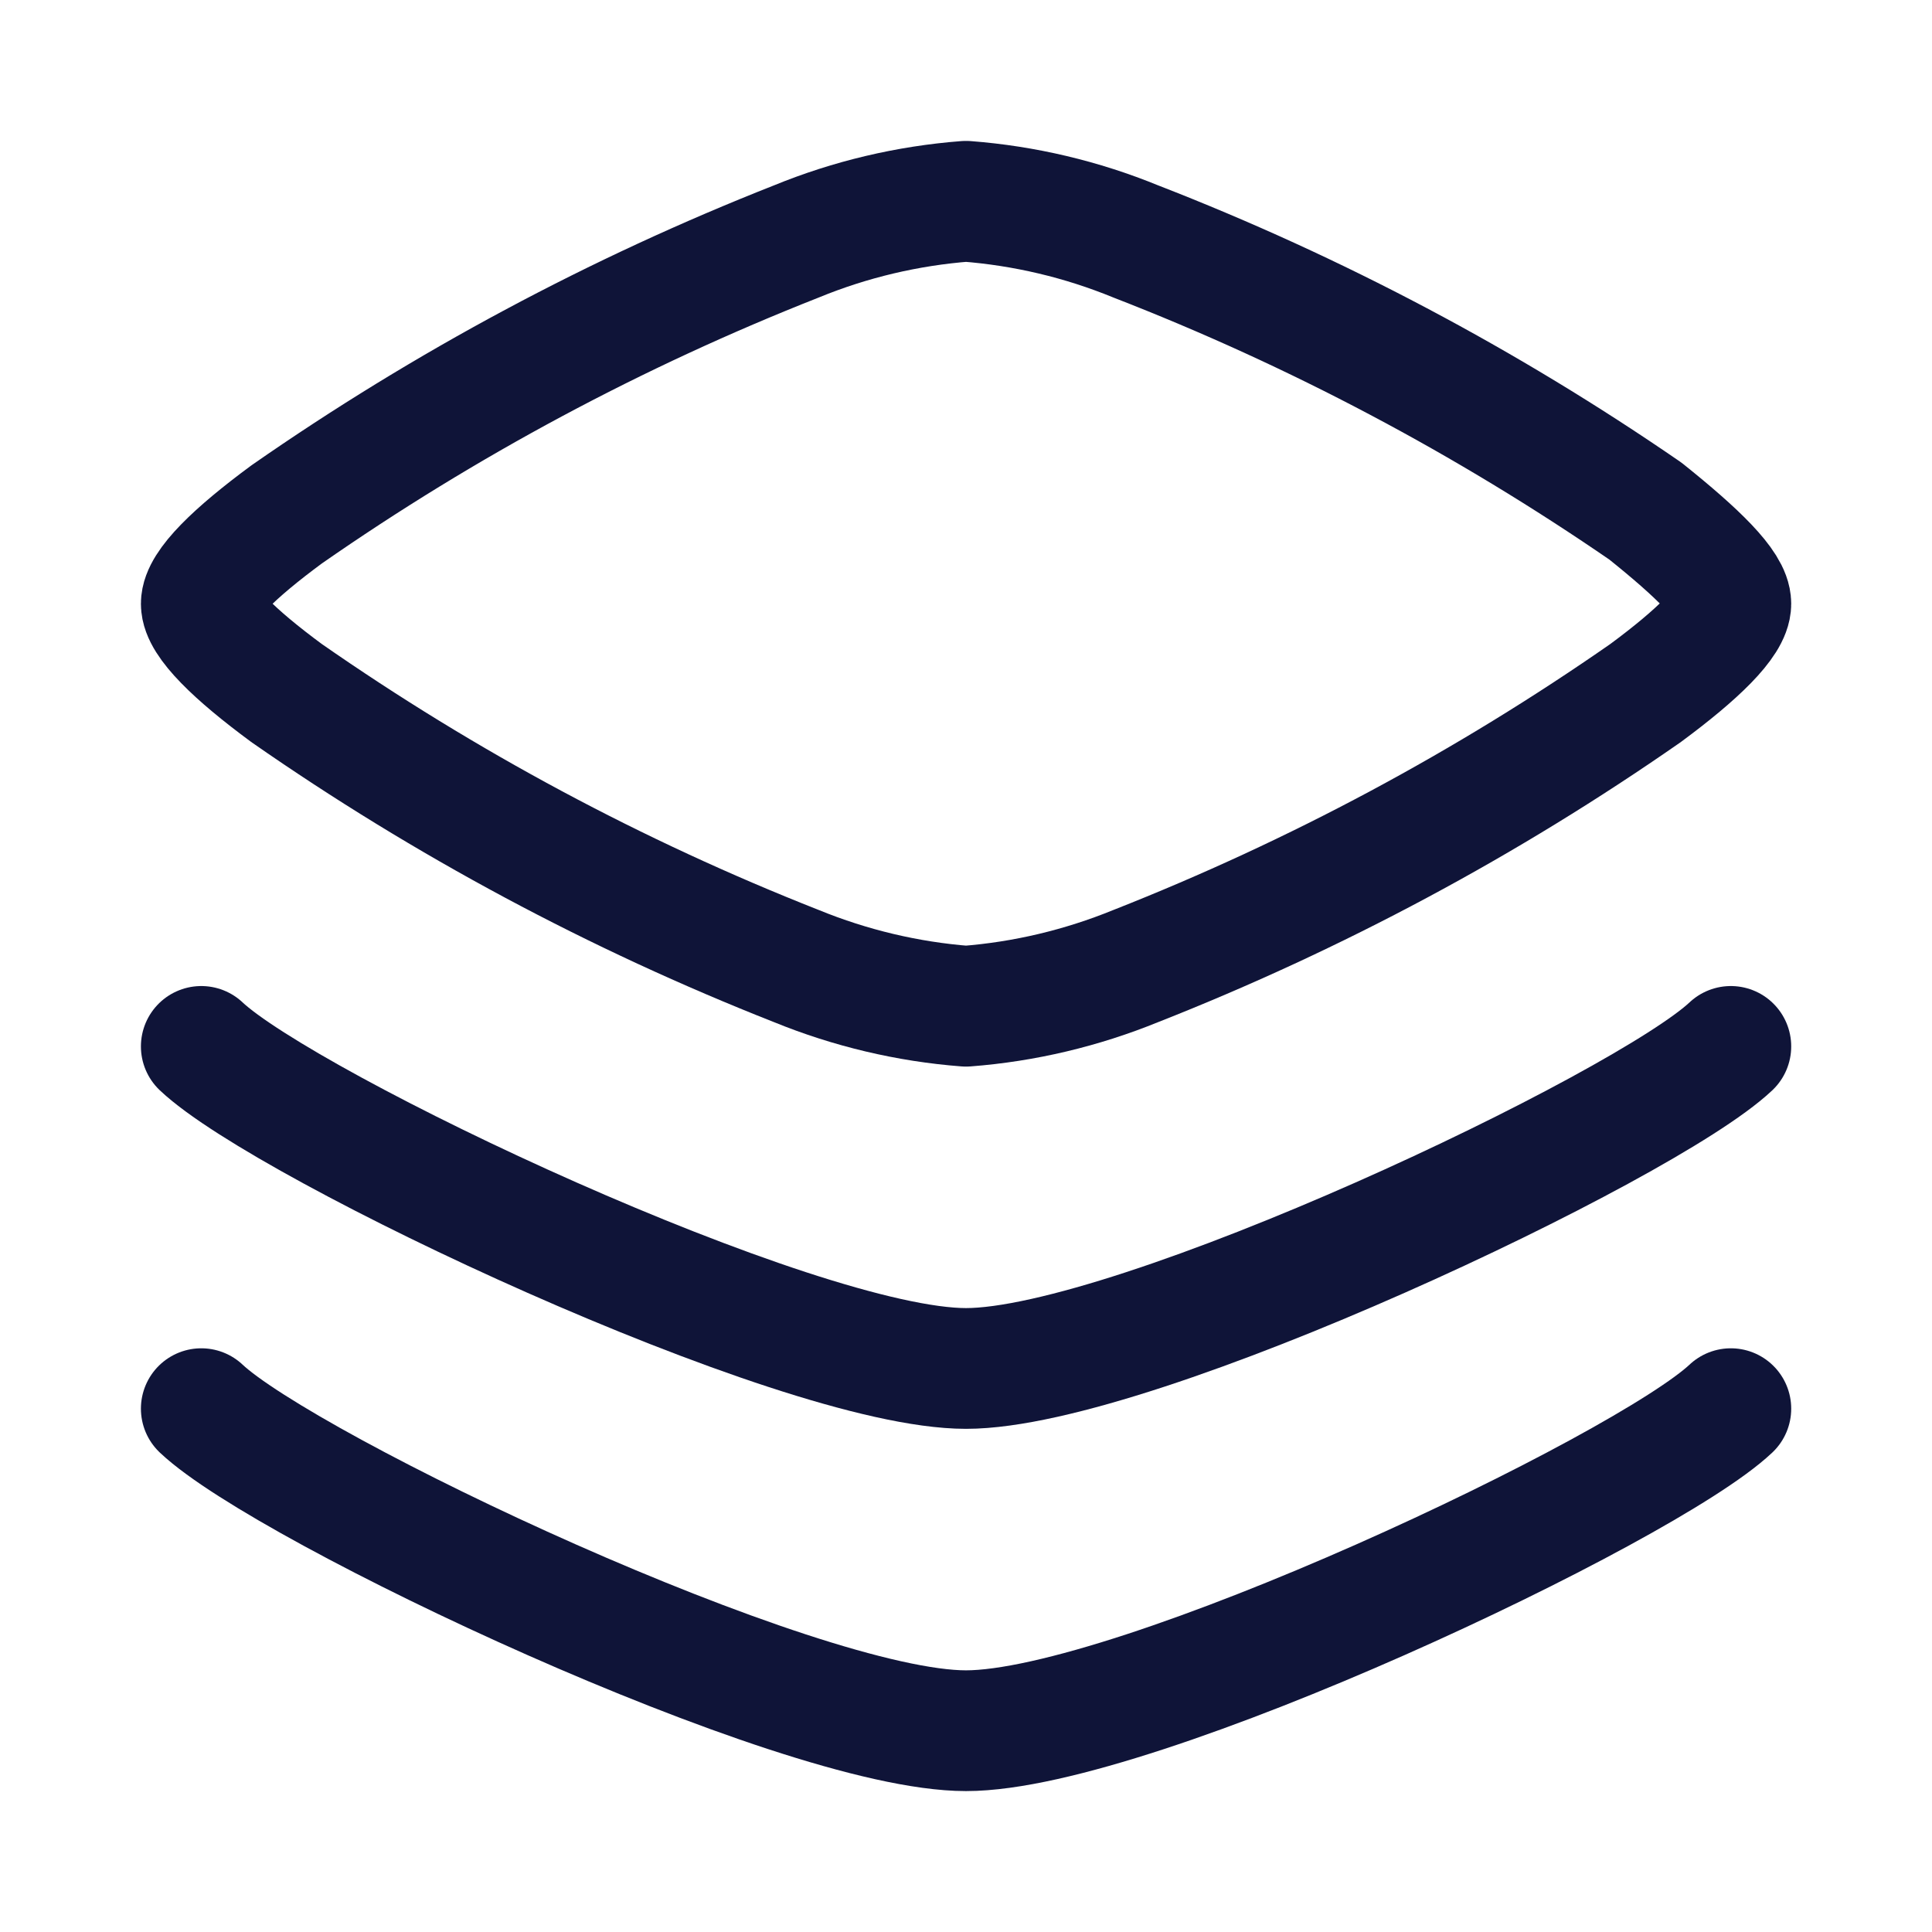
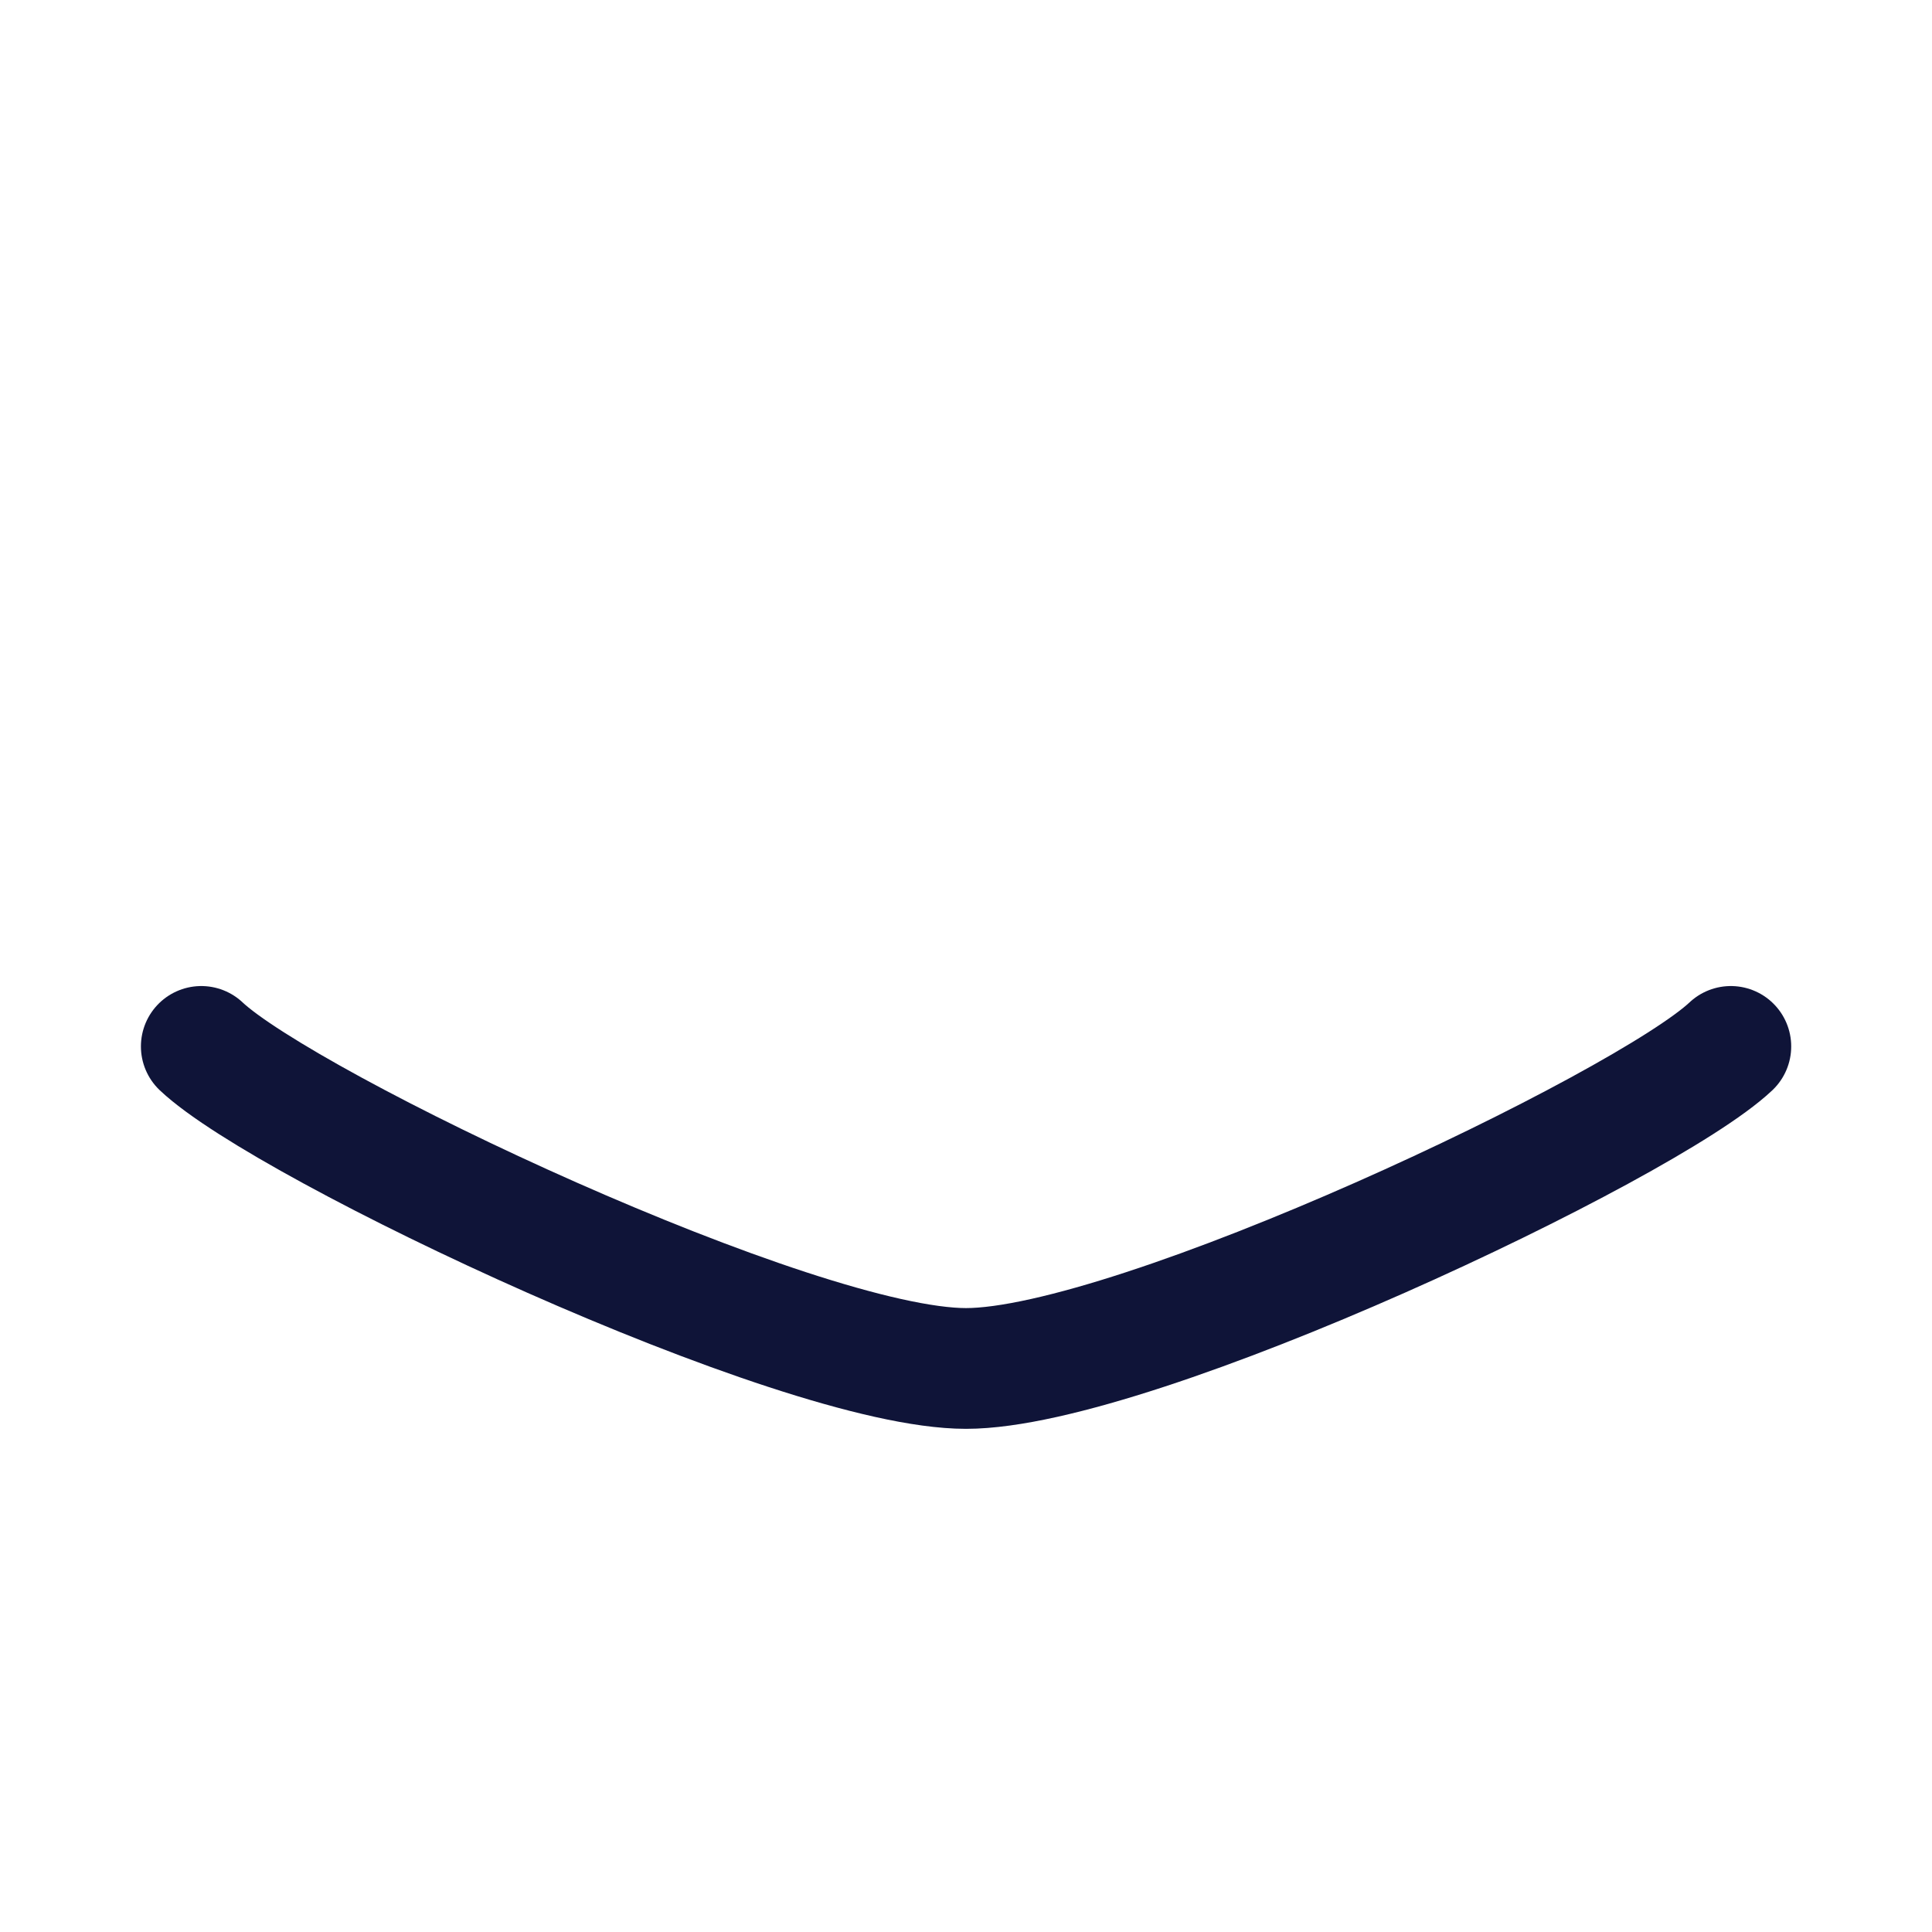
<svg xmlns="http://www.w3.org/2000/svg" width="16" height="16" viewBox="0 0 16 16" fill="none">
-   <path d="M14.334 5C14.334 5.153 14.06 5.42 13.627 5.74C12.313 6.655 10.897 7.413 9.407 8C8.958 8.183 8.484 8.296 8 8.333C7.517 8.296 7.042 8.183 6.594 8C5.104 7.413 3.688 6.655 2.374 5.74C1.94 5.42 1.667 5.153 1.667 5C1.667 4.846 1.94 4.58 2.374 4.26C3.688 3.345 5.104 2.587 6.594 2C7.042 1.816 7.517 1.704 8 1.667C8.484 1.704 8.958 1.816 9.407 2C10.896 2.578 12.312 3.328 13.627 4.233C14.06 4.58 14.334 4.846 14.334 5Z" stroke="#0F1438" stroke-linecap="round" stroke-linejoin="round" />
-   <path d="M14.334 11.666C13.627 12.333 9.407 14.333 8 14.333C6.594 14.333 2.374 12.333 1.667 11.666" stroke="#0F1438" stroke-linecap="round" stroke-linejoin="round" />
  <path d="M14.334 8.666C13.627 9.333 9.407 11.333 8 11.333C6.594 11.333 2.374 9.333 1.667 8.666" stroke="#0F1438" stroke-linecap="round" stroke-linejoin="round" />
</svg>